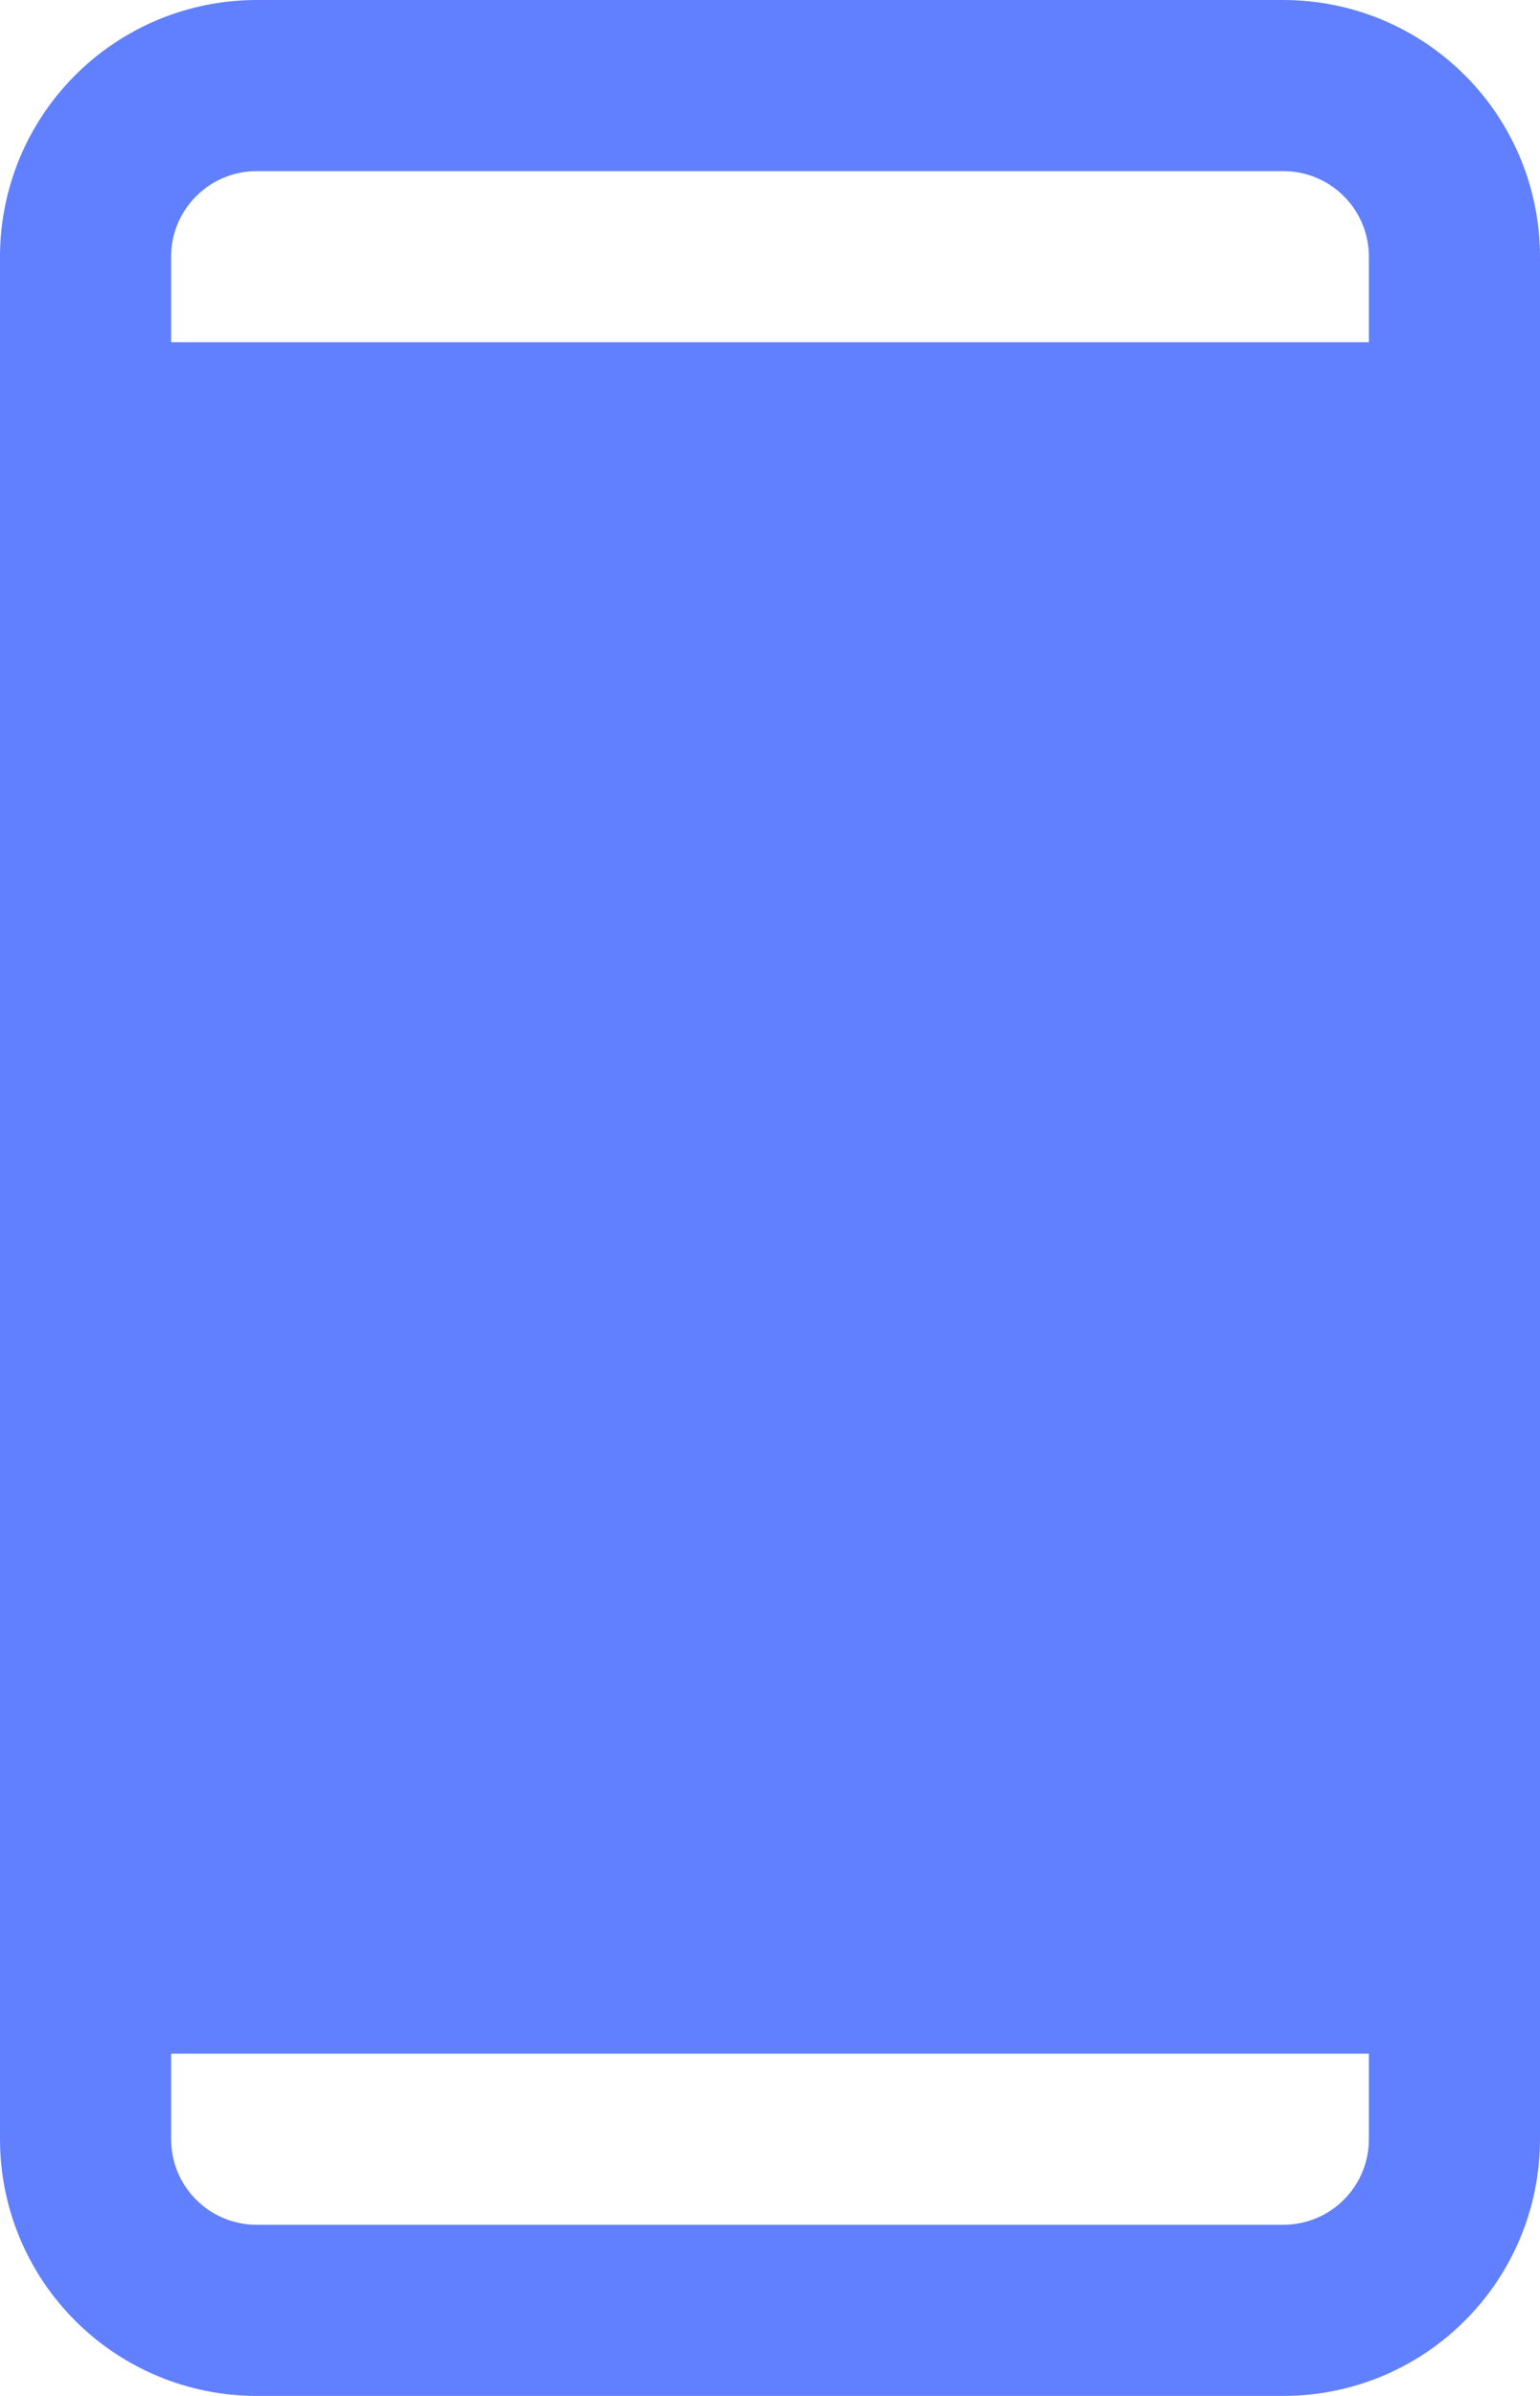
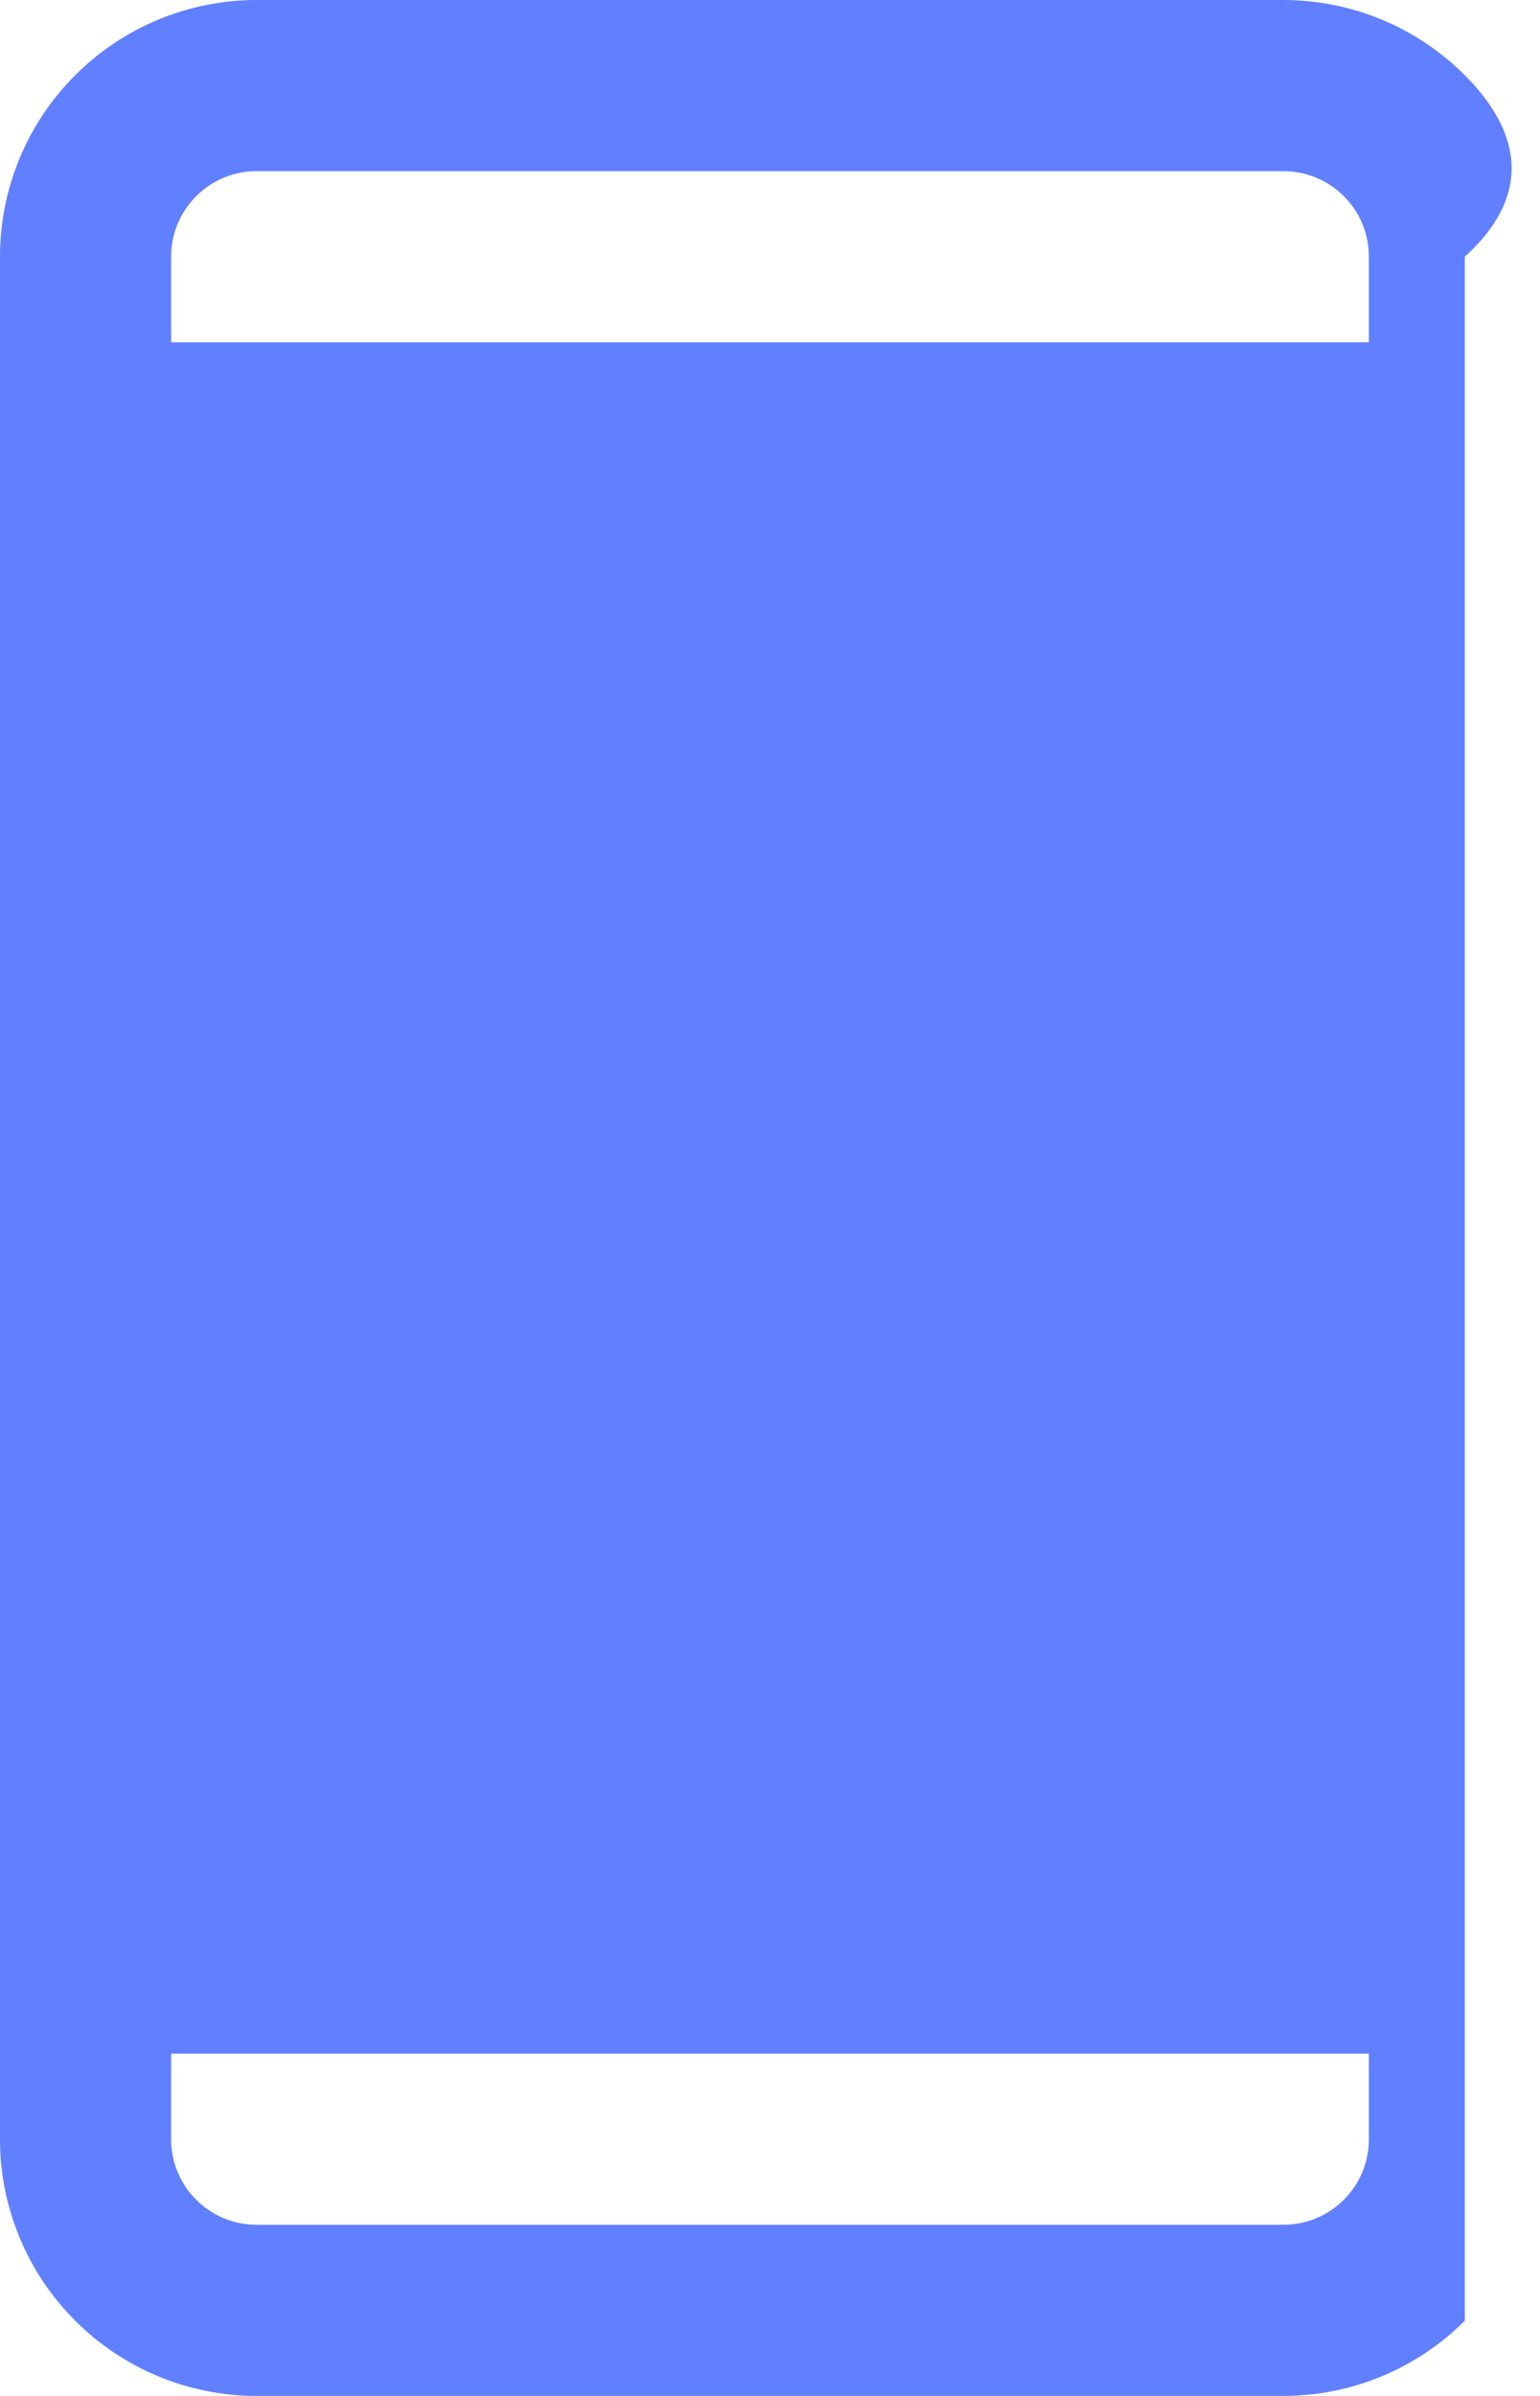
<svg xmlns="http://www.w3.org/2000/svg" width="18" height="28" viewBox="0 0 18 28" fill="none">
-   <path d="M15 0H3C2.204 0 1.441 0.316 0.879 0.879C0.316 1.441 0 2.204 0 3V25C0 25.796 0.316 26.559 0.879 27.121C1.441 27.684 2.204 28 3 28H15C15.796 28 16.559 27.684 17.121 27.121C17.684 26.559 18 25.796 18 25V3C18 2.204 17.684 1.441 17.121 0.879C16.559 0.316 15.796 0 15 0ZM3 2H15C15.265 2 15.52 2.105 15.707 2.293C15.895 2.48 16 2.735 16 3V4H2V3C2 2.735 2.105 2.48 2.293 2.293C2.48 2.105 2.735 2 3 2ZM15 26H3C2.735 26 2.48 25.895 2.293 25.707C2.105 25.52 2 25.265 2 25V24H16V25C16 25.265 15.895 25.52 15.707 25.707C15.52 25.895 15.265 26 15 26Z" fill="#6180FF" />
+   <path d="M15 0H3C2.204 0 1.441 0.316 0.879 0.879C0.316 1.441 0 2.204 0 3V25C0 25.796 0.316 26.559 0.879 27.121C1.441 27.684 2.204 28 3 28H15C15.796 28 16.559 27.684 17.121 27.121V3C18 2.204 17.684 1.441 17.121 0.879C16.559 0.316 15.796 0 15 0ZM3 2H15C15.265 2 15.52 2.105 15.707 2.293C15.895 2.48 16 2.735 16 3V4H2V3C2 2.735 2.105 2.48 2.293 2.293C2.48 2.105 2.735 2 3 2ZM15 26H3C2.735 26 2.48 25.895 2.293 25.707C2.105 25.52 2 25.265 2 25V24H16V25C16 25.265 15.895 25.52 15.707 25.707C15.52 25.895 15.265 26 15 26Z" fill="#6180FF" />
</svg>